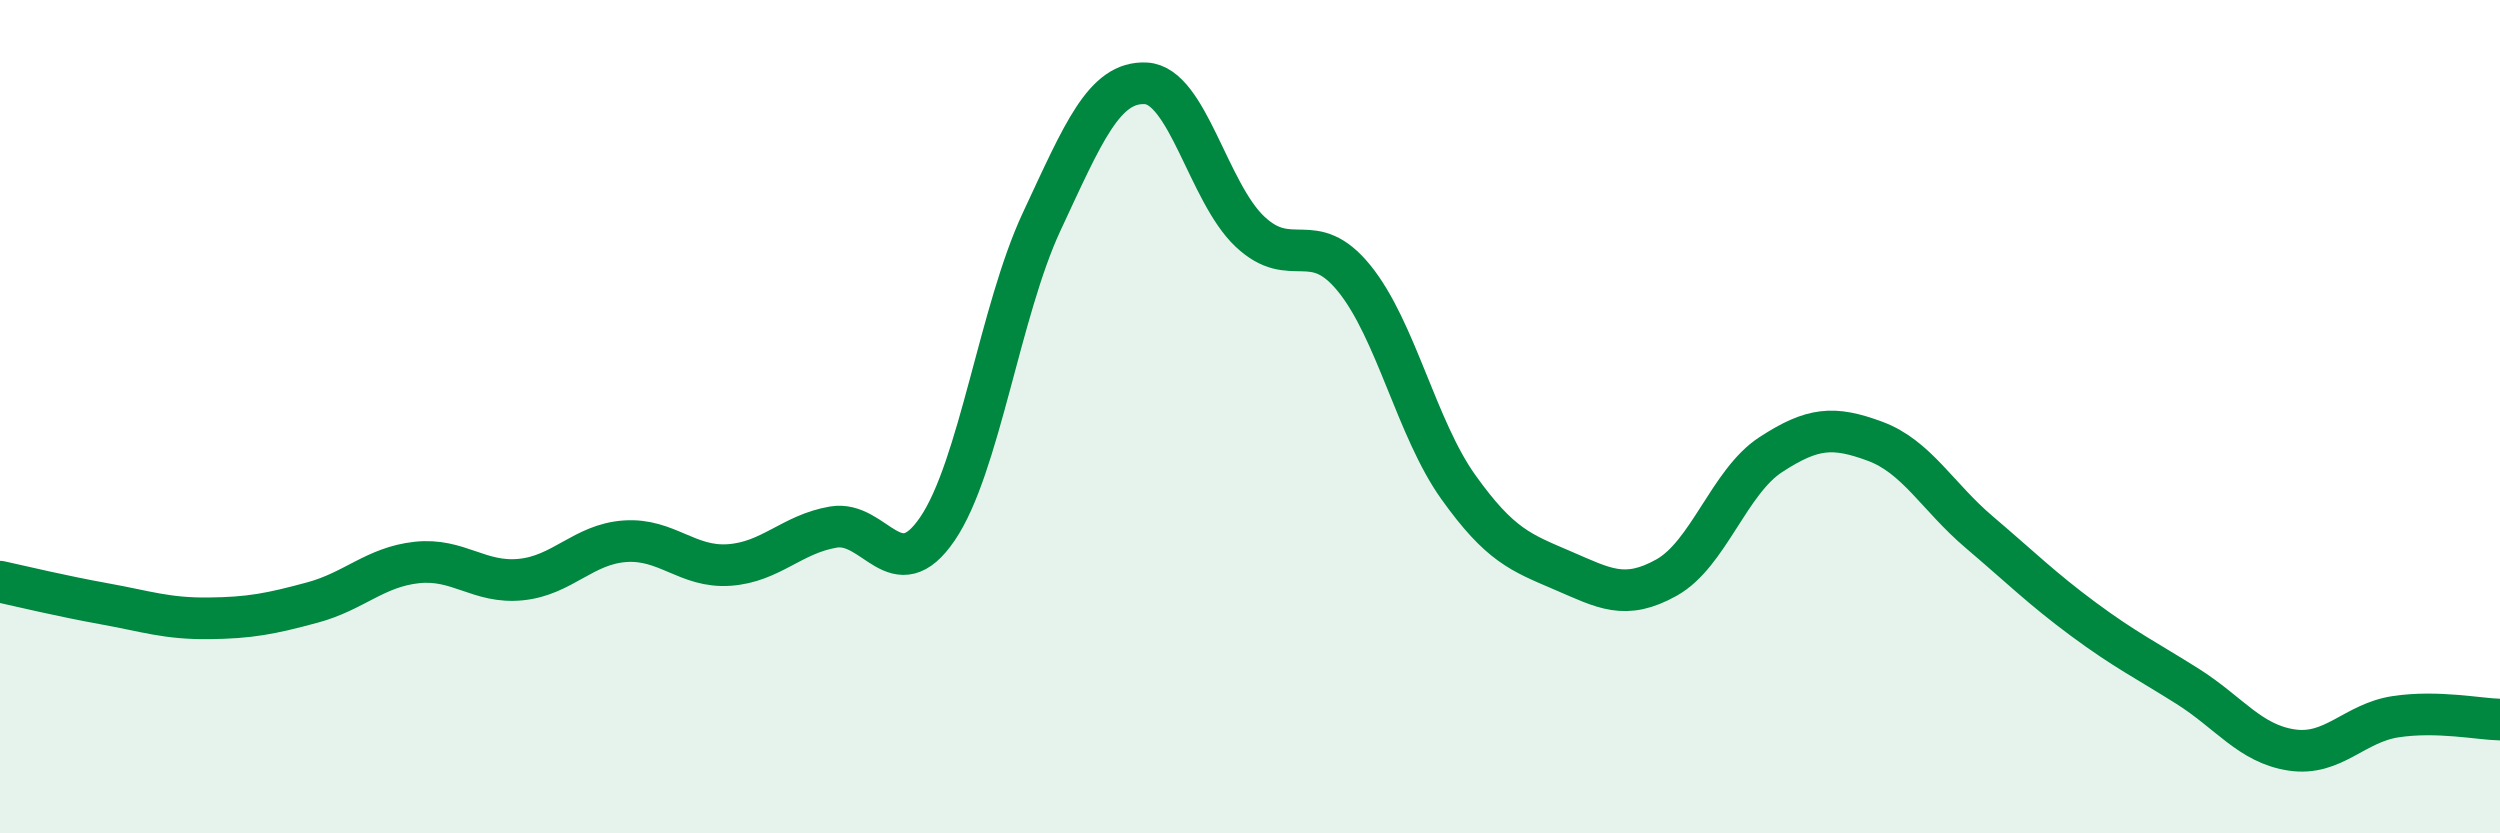
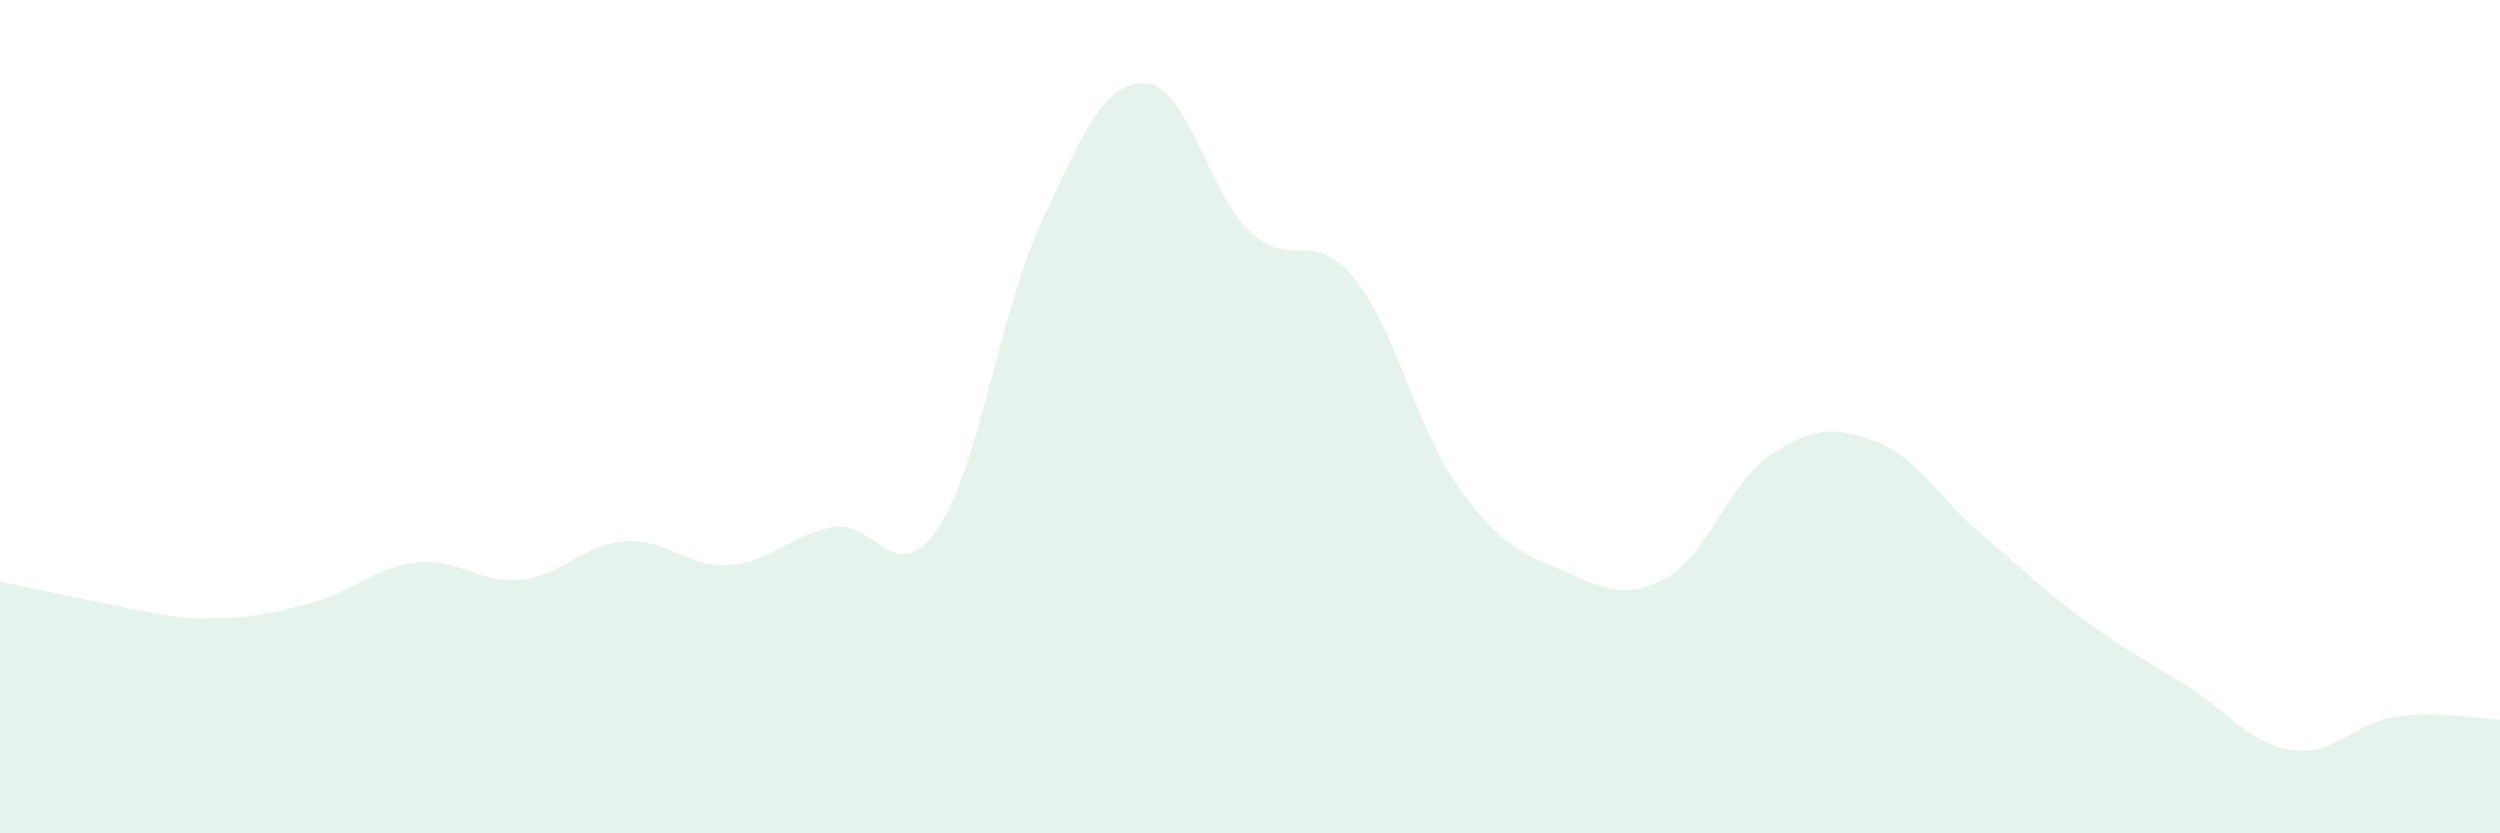
<svg xmlns="http://www.w3.org/2000/svg" width="60" height="20" viewBox="0 0 60 20">
-   <path d="M 0,13.96 C 0.5,14.07 1.5,14.31 2.5,14.49 C 3.5,14.67 4,14.85 5,14.84 C 6,14.83 6.5,14.73 7.5,14.46 C 8.5,14.19 9,13.61 10,13.5 C 11,13.39 11.5,14.01 12.5,13.91 C 13.5,13.81 14,13.06 15,12.99 C 16,12.92 16.5,13.63 17.5,13.56 C 18.5,13.49 19,12.82 20,12.65 C 21,12.48 21.5,14.16 22.5,12.69 C 23.5,11.22 24,7.46 25,5.32 C 26,3.18 26.5,1.95 27.5,2 C 28.5,2.05 29,4.62 30,5.56 C 31,6.5 31.5,5.45 32.5,6.68 C 33.5,7.91 34,10.29 35,11.69 C 36,13.09 36.5,13.26 37.5,13.69 C 38.5,14.12 39,14.42 40,13.86 C 41,13.3 41.5,11.56 42.5,10.91 C 43.5,10.26 44,10.22 45,10.59 C 46,10.96 46.5,11.92 47.5,12.77 C 48.5,13.62 49,14.12 50,14.86 C 51,15.6 51.5,15.84 52.5,16.47 C 53.5,17.1 54,17.85 55,18 C 56,18.15 56.5,17.35 57.5,17.2 C 58.5,17.05 59.5,17.26 60,17.27L60 20L0 20Z" fill="#008740" opacity="0.1" stroke-linecap="round" stroke-linejoin="round" />
-   <path d="M 0,13.96 C 0.5,14.07 1.5,14.31 2.5,14.49 C 3.5,14.67 4,14.85 5,14.84 C 6,14.83 6.5,14.73 7.5,14.46 C 8.5,14.19 9,13.61 10,13.5 C 11,13.39 11.5,14.01 12.5,13.91 C 13.5,13.81 14,13.06 15,12.99 C 16,12.92 16.5,13.63 17.5,13.56 C 18.5,13.49 19,12.82 20,12.65 C 21,12.48 21.5,14.16 22.5,12.69 C 23.5,11.22 24,7.46 25,5.32 C 26,3.18 26.5,1.95 27.5,2 C 28.5,2.05 29,4.62 30,5.56 C 31,6.5 31.5,5.45 32.5,6.68 C 33.5,7.91 34,10.29 35,11.69 C 36,13.09 36.5,13.26 37.5,13.69 C 38.5,14.12 39,14.42 40,13.86 C 41,13.3 41.5,11.56 42.5,10.91 C 43.5,10.26 44,10.22 45,10.59 C 46,10.96 46.5,11.92 47.5,12.77 C 48.5,13.62 49,14.12 50,14.86 C 51,15.6 51.5,15.84 52.5,16.47 C 53.5,17.1 54,17.85 55,18 C 56,18.15 56.5,17.35 57.5,17.2 C 58.5,17.05 59.5,17.26 60,17.27" stroke="#008740" stroke-width="1" fill="none" stroke-linecap="round" stroke-linejoin="round" />
+   <path d="M 0,13.96 C 3.5,14.67 4,14.85 5,14.84 C 6,14.83 6.5,14.73 7.5,14.46 C 8.5,14.19 9,13.61 10,13.5 C 11,13.39 11.5,14.01 12.5,13.91 C 13.5,13.81 14,13.06 15,12.99 C 16,12.92 16.5,13.63 17.5,13.56 C 18.5,13.49 19,12.82 20,12.65 C 21,12.48 21.5,14.16 22.5,12.69 C 23.5,11.22 24,7.46 25,5.32 C 26,3.18 26.5,1.95 27.5,2 C 28.5,2.05 29,4.62 30,5.56 C 31,6.5 31.5,5.45 32.5,6.68 C 33.5,7.91 34,10.29 35,11.69 C 36,13.09 36.5,13.26 37.5,13.69 C 38.5,14.12 39,14.42 40,13.86 C 41,13.3 41.5,11.56 42.5,10.91 C 43.5,10.26 44,10.22 45,10.59 C 46,10.96 46.5,11.92 47.5,12.77 C 48.5,13.62 49,14.12 50,14.86 C 51,15.6 51.5,15.84 52.5,16.47 C 53.5,17.1 54,17.85 55,18 C 56,18.15 56.5,17.35 57.5,17.2 C 58.5,17.05 59.5,17.26 60,17.27L60 20L0 20Z" fill="#008740" opacity="0.1" stroke-linecap="round" stroke-linejoin="round" />
</svg>